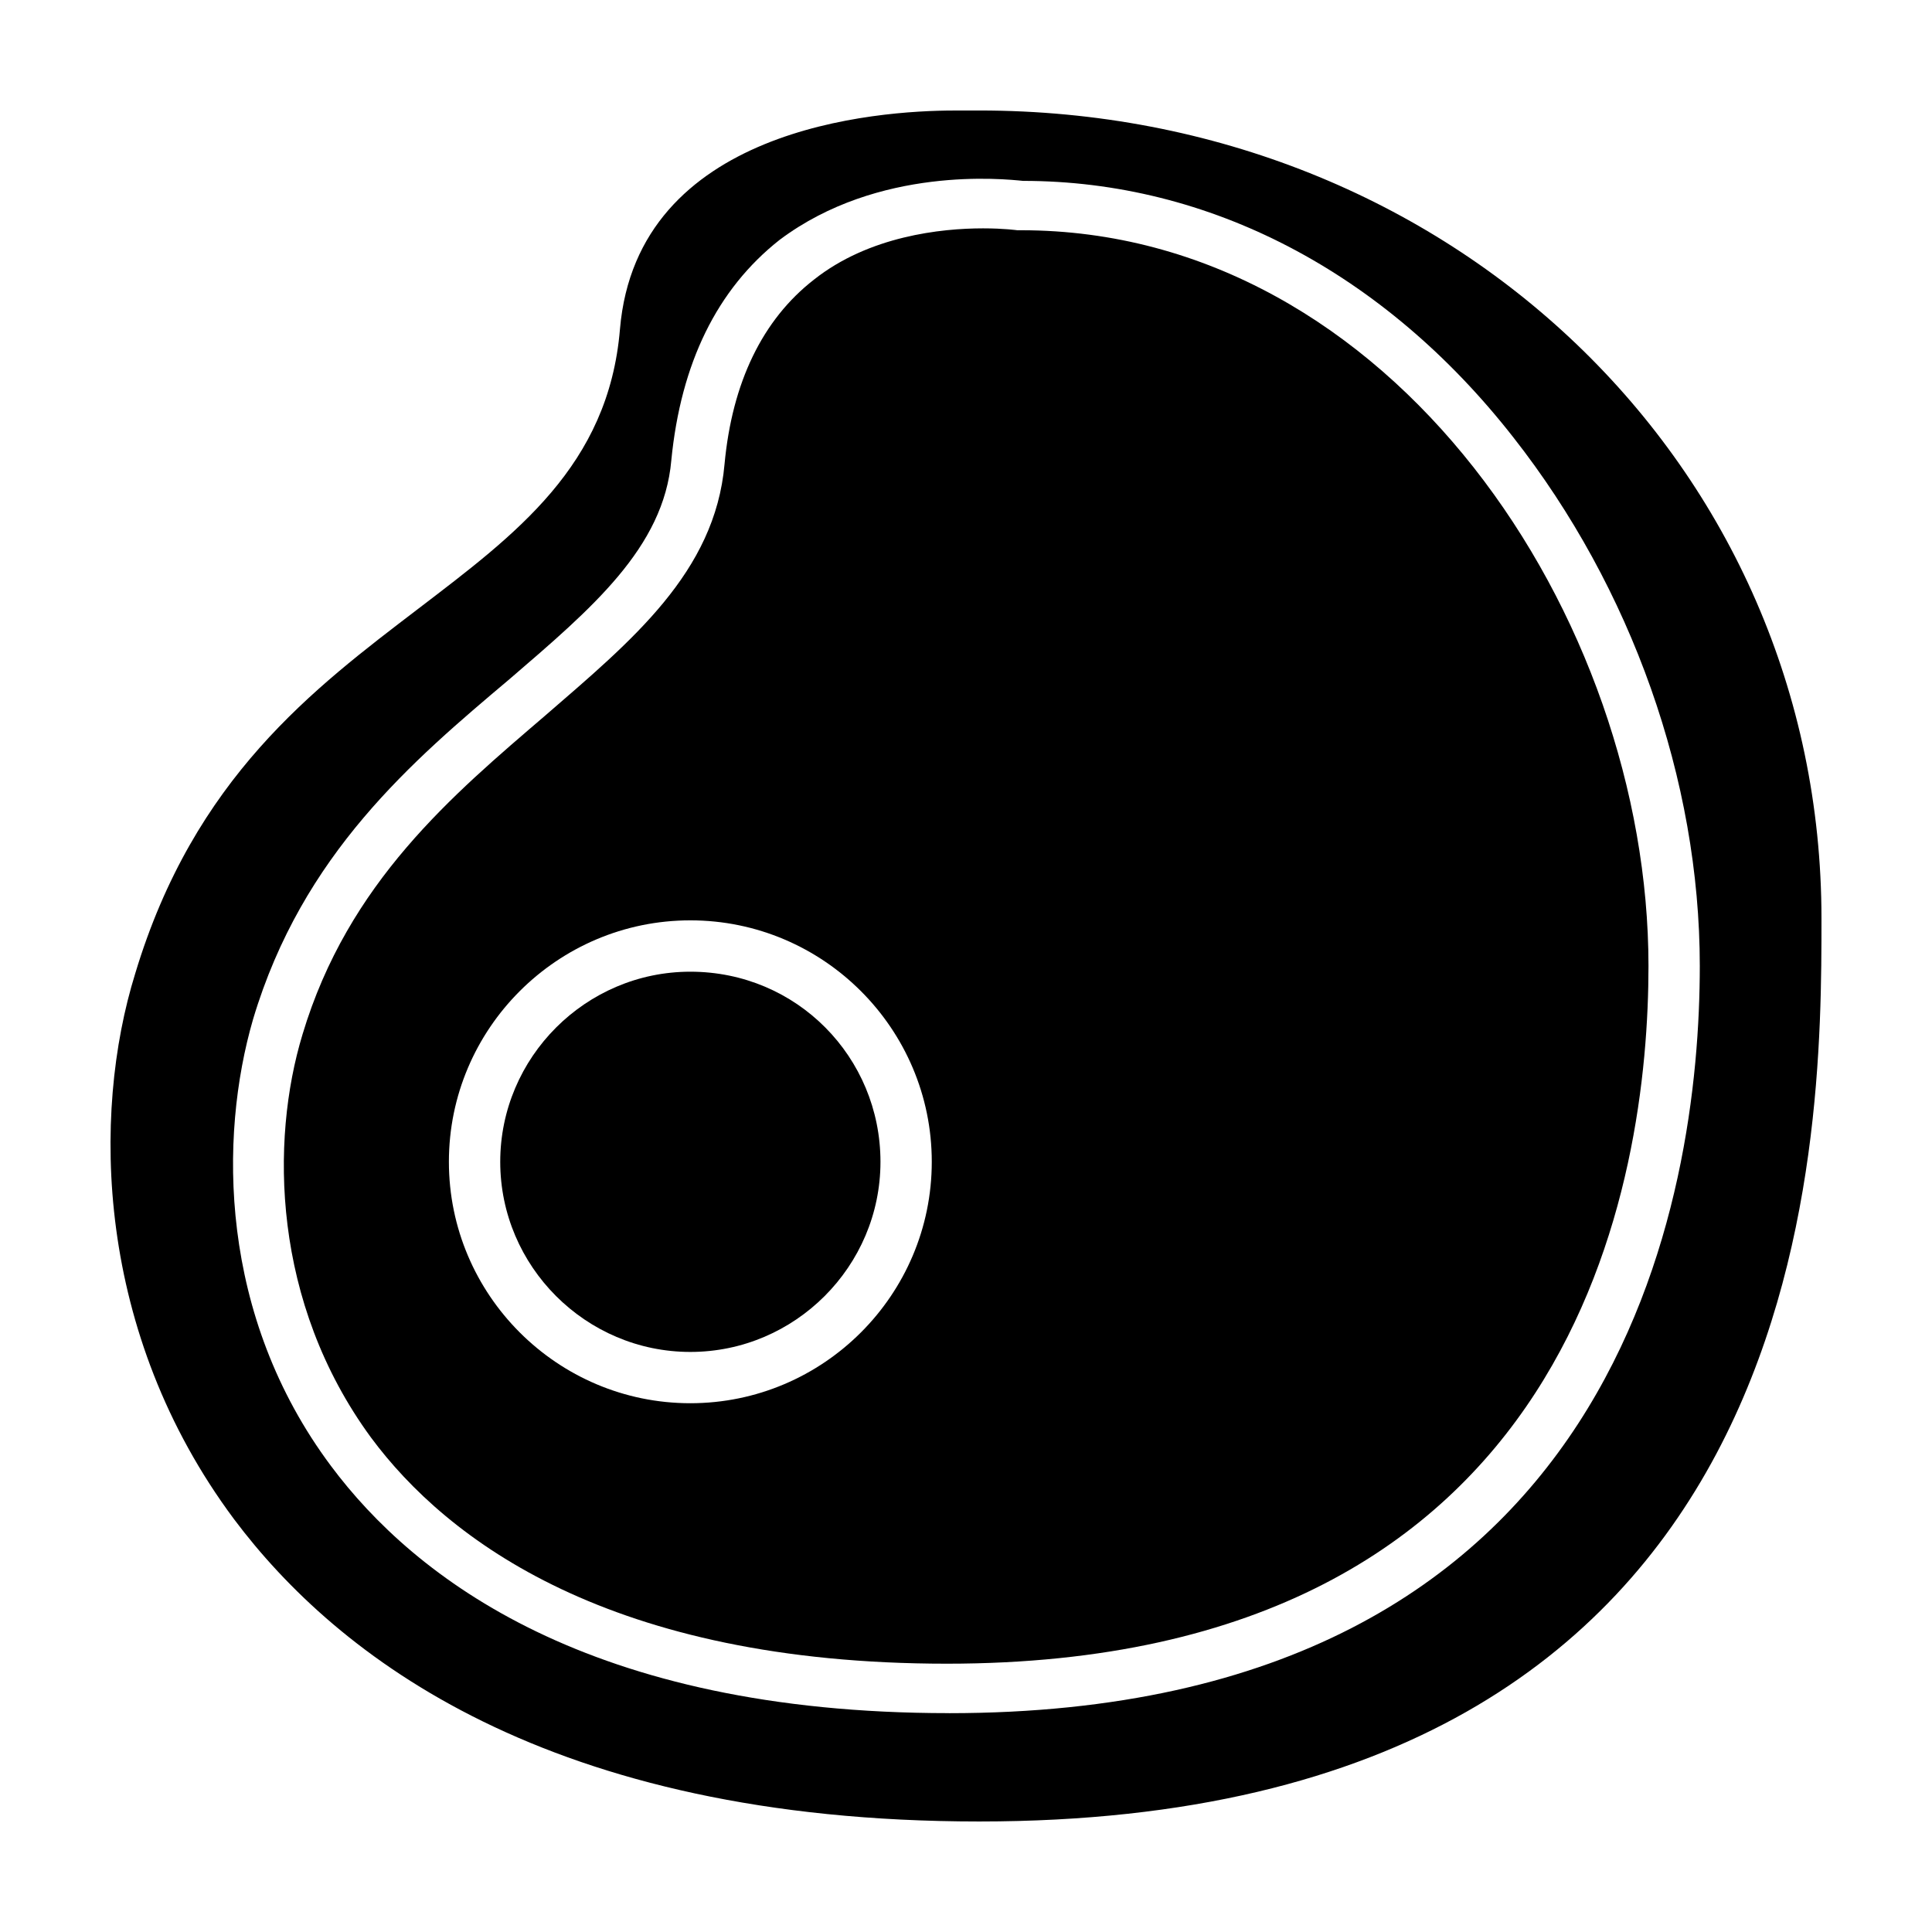
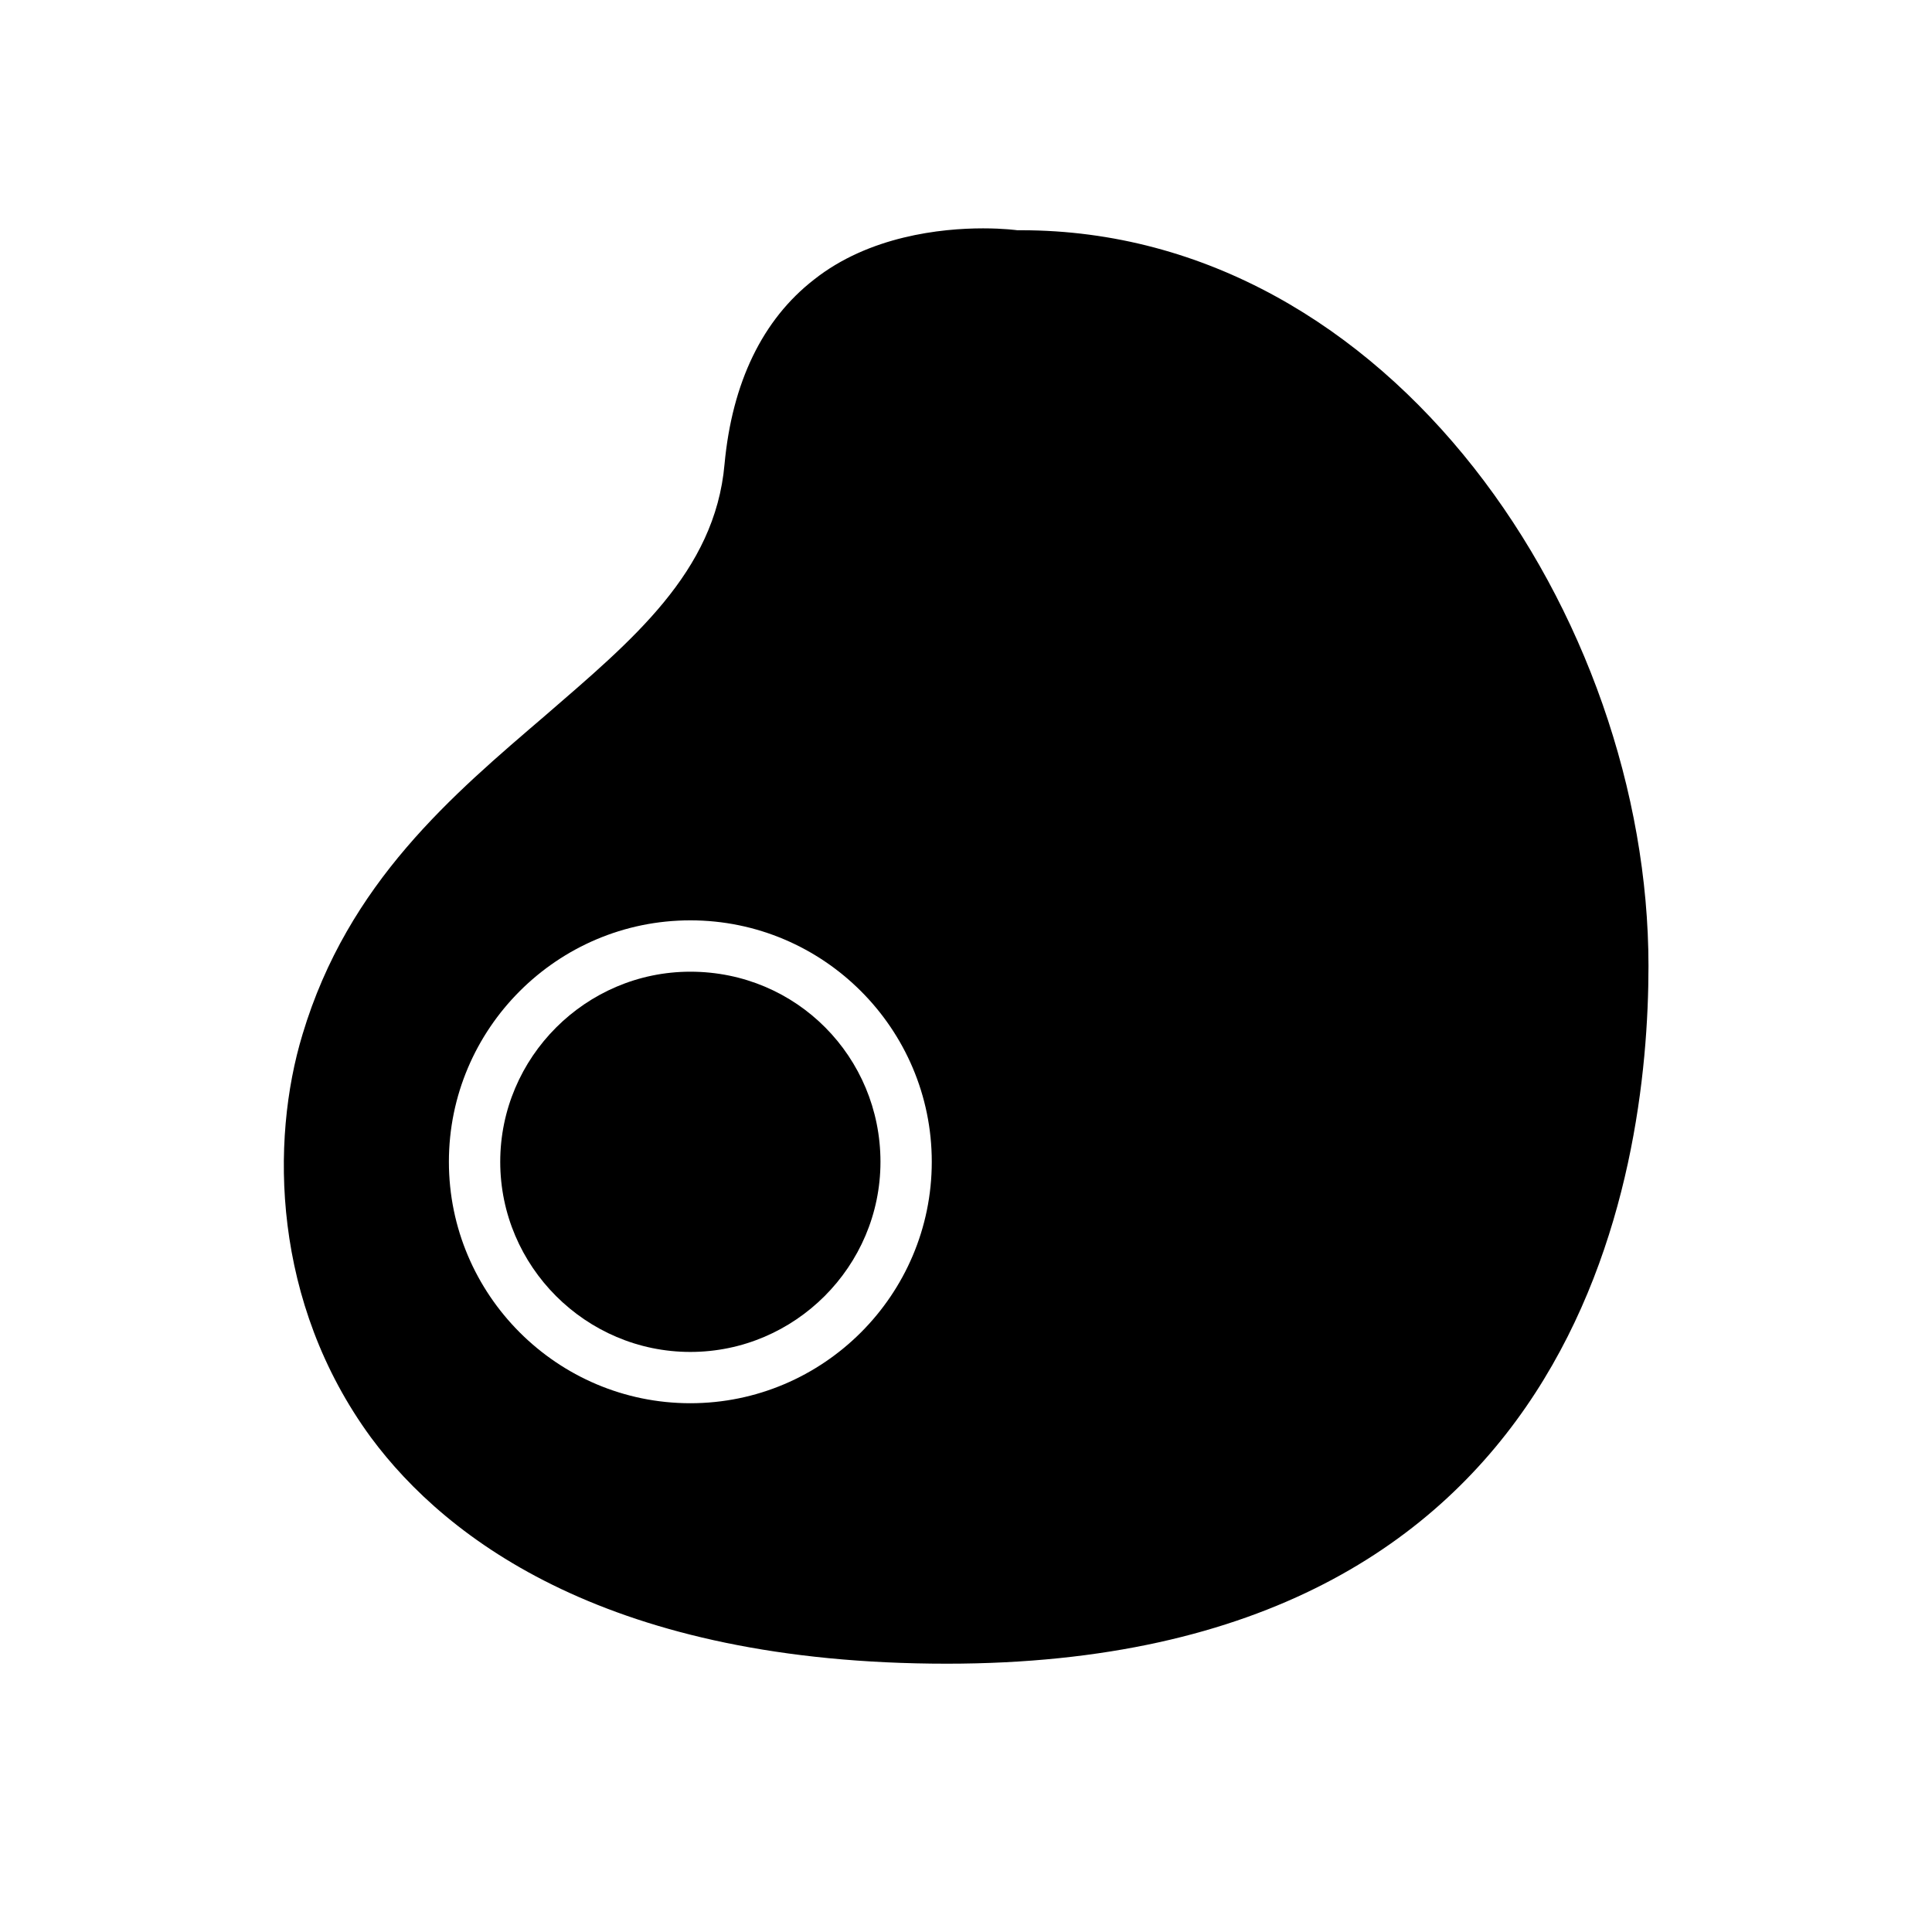
<svg xmlns="http://www.w3.org/2000/svg" fill="#000000" width="800px" height="800px" version="1.1" viewBox="144 144 512 512">
  <g>
    <path d="m326.95 401.51c-27.711 0-50.383 22.672-50.383 50.383 0 27.711 22.672 50.383 50.383 50.383 27.711 0 50.383-22.672 50.383-50.383 0-27.715-22.168-50.383-50.383-50.383z" />
    <path d="m414.61 205.02h-1.008s-3.527-0.504-9.07-0.504c-11.082 0-30.23 2.016-44.84 13.602-13.602 10.578-21.664 27.207-23.68 48.871-2.519 28.719-24.688 46.855-47.359 66.504-24.684 21.16-52.391 44.336-64.484 84.641-8.566 28.215-8.062 71.039 18.137 106.81 20.152 27.207 63.48 59.953 152.65 59.953 167.77 0 185.91-129.48 185.91-184.9 0-92.199-68.016-194.98-166.26-194.98zm-87.664 310.85c-35.266 0-63.984-28.719-63.984-63.984s28.719-63.984 63.984-63.984c35.266 0 63.984 28.719 63.984 63.984s-28.719 63.984-63.984 63.984z" />
-     <path d="m403.52 173.29s-0.504 0 0 0h-6.551c-20.656 0-84.137 4.535-88.672 57.938-3.023 36.273-27.711 54.41-53.402 74.059-27.711 21.16-59.449 44.84-75.066 96.73-11.586 37.285-10.578 95.223 26.199 144.59 27.207 36.277 83.129 80.105 197.49 80.105 223.19 0 223.19-179.86 223.19-239.31 0-119.91-98.242-214.12-223.19-214.12zm-8.059 424.71c-95.219 0-141.57-35.77-163.74-65.496-29.727-39.801-29.727-87.16-20.656-118.39 13.098-43.832 42.32-68.52 68.016-90.184 21.664-18.641 40.809-34.762 42.824-57.938 2.519-25.695 12.09-45.344 28.719-58.441 26.195-19.648 59.445-16.121 64.484-15.617 49.375 0 95.723 24.184 129.98 68.016 31.234 39.801 49.375 90.688 49.375 140.06-0.004 59.449-19.652 198-199.01 198z" />
  </g>
</svg>